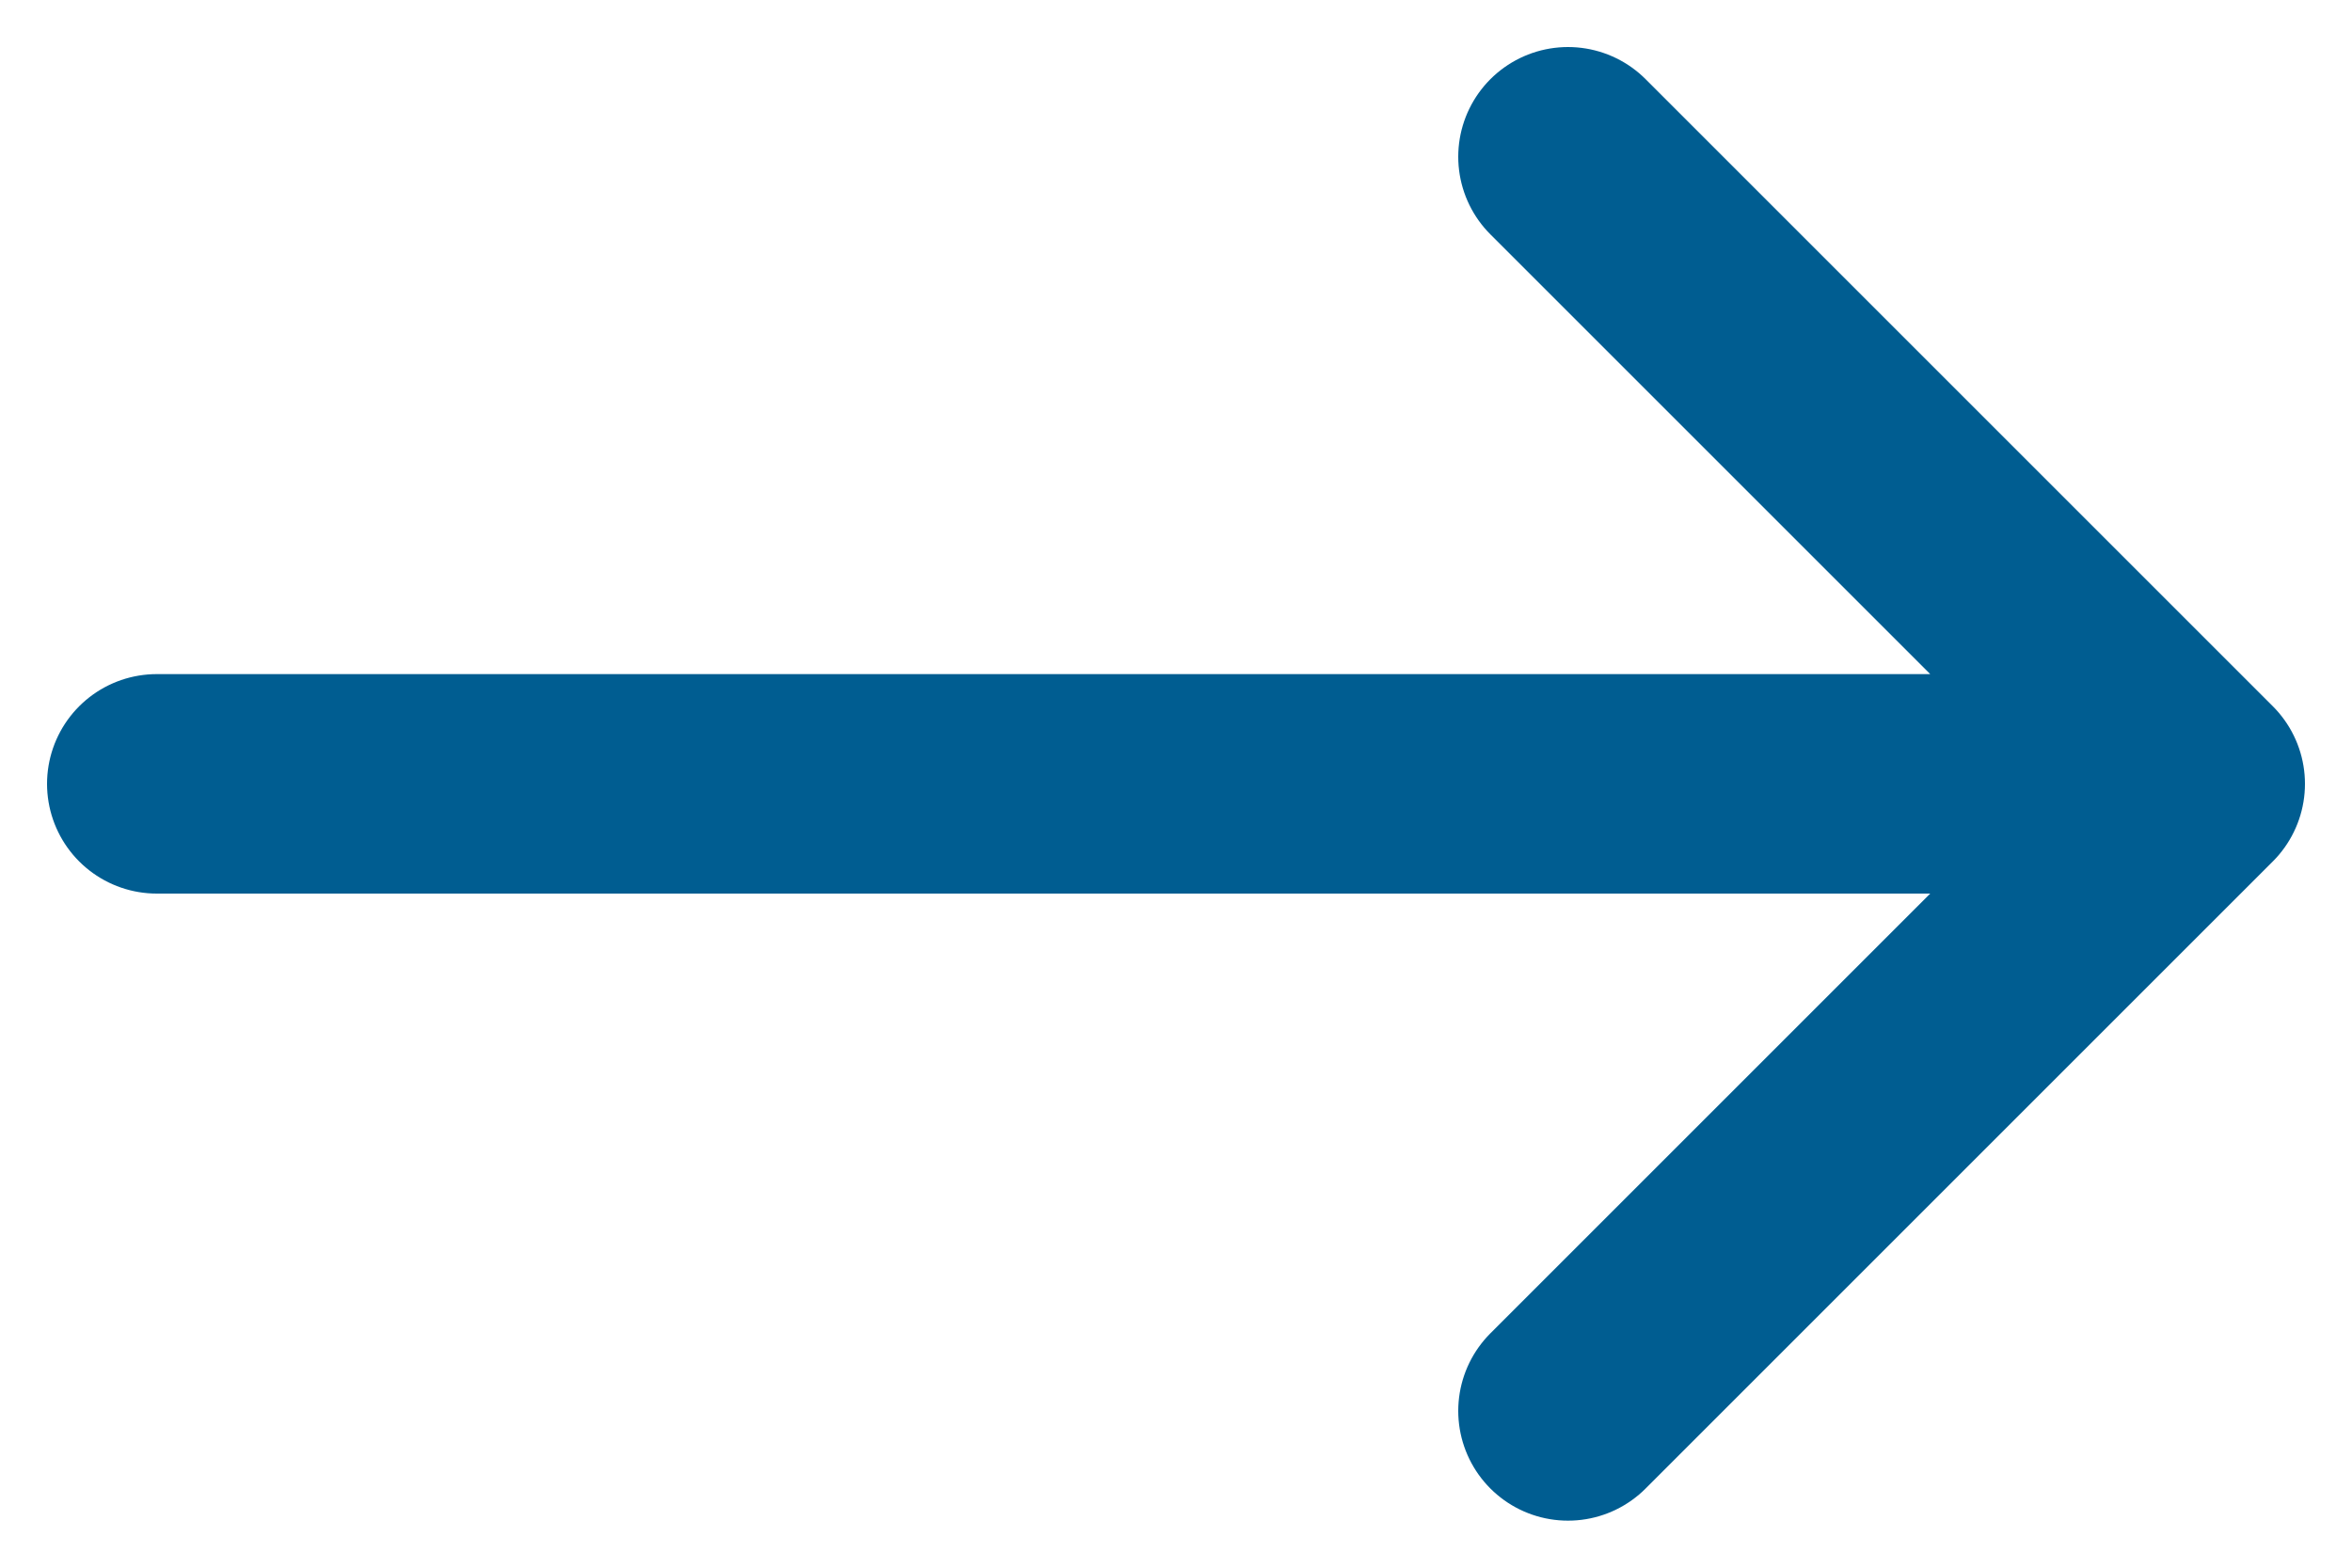
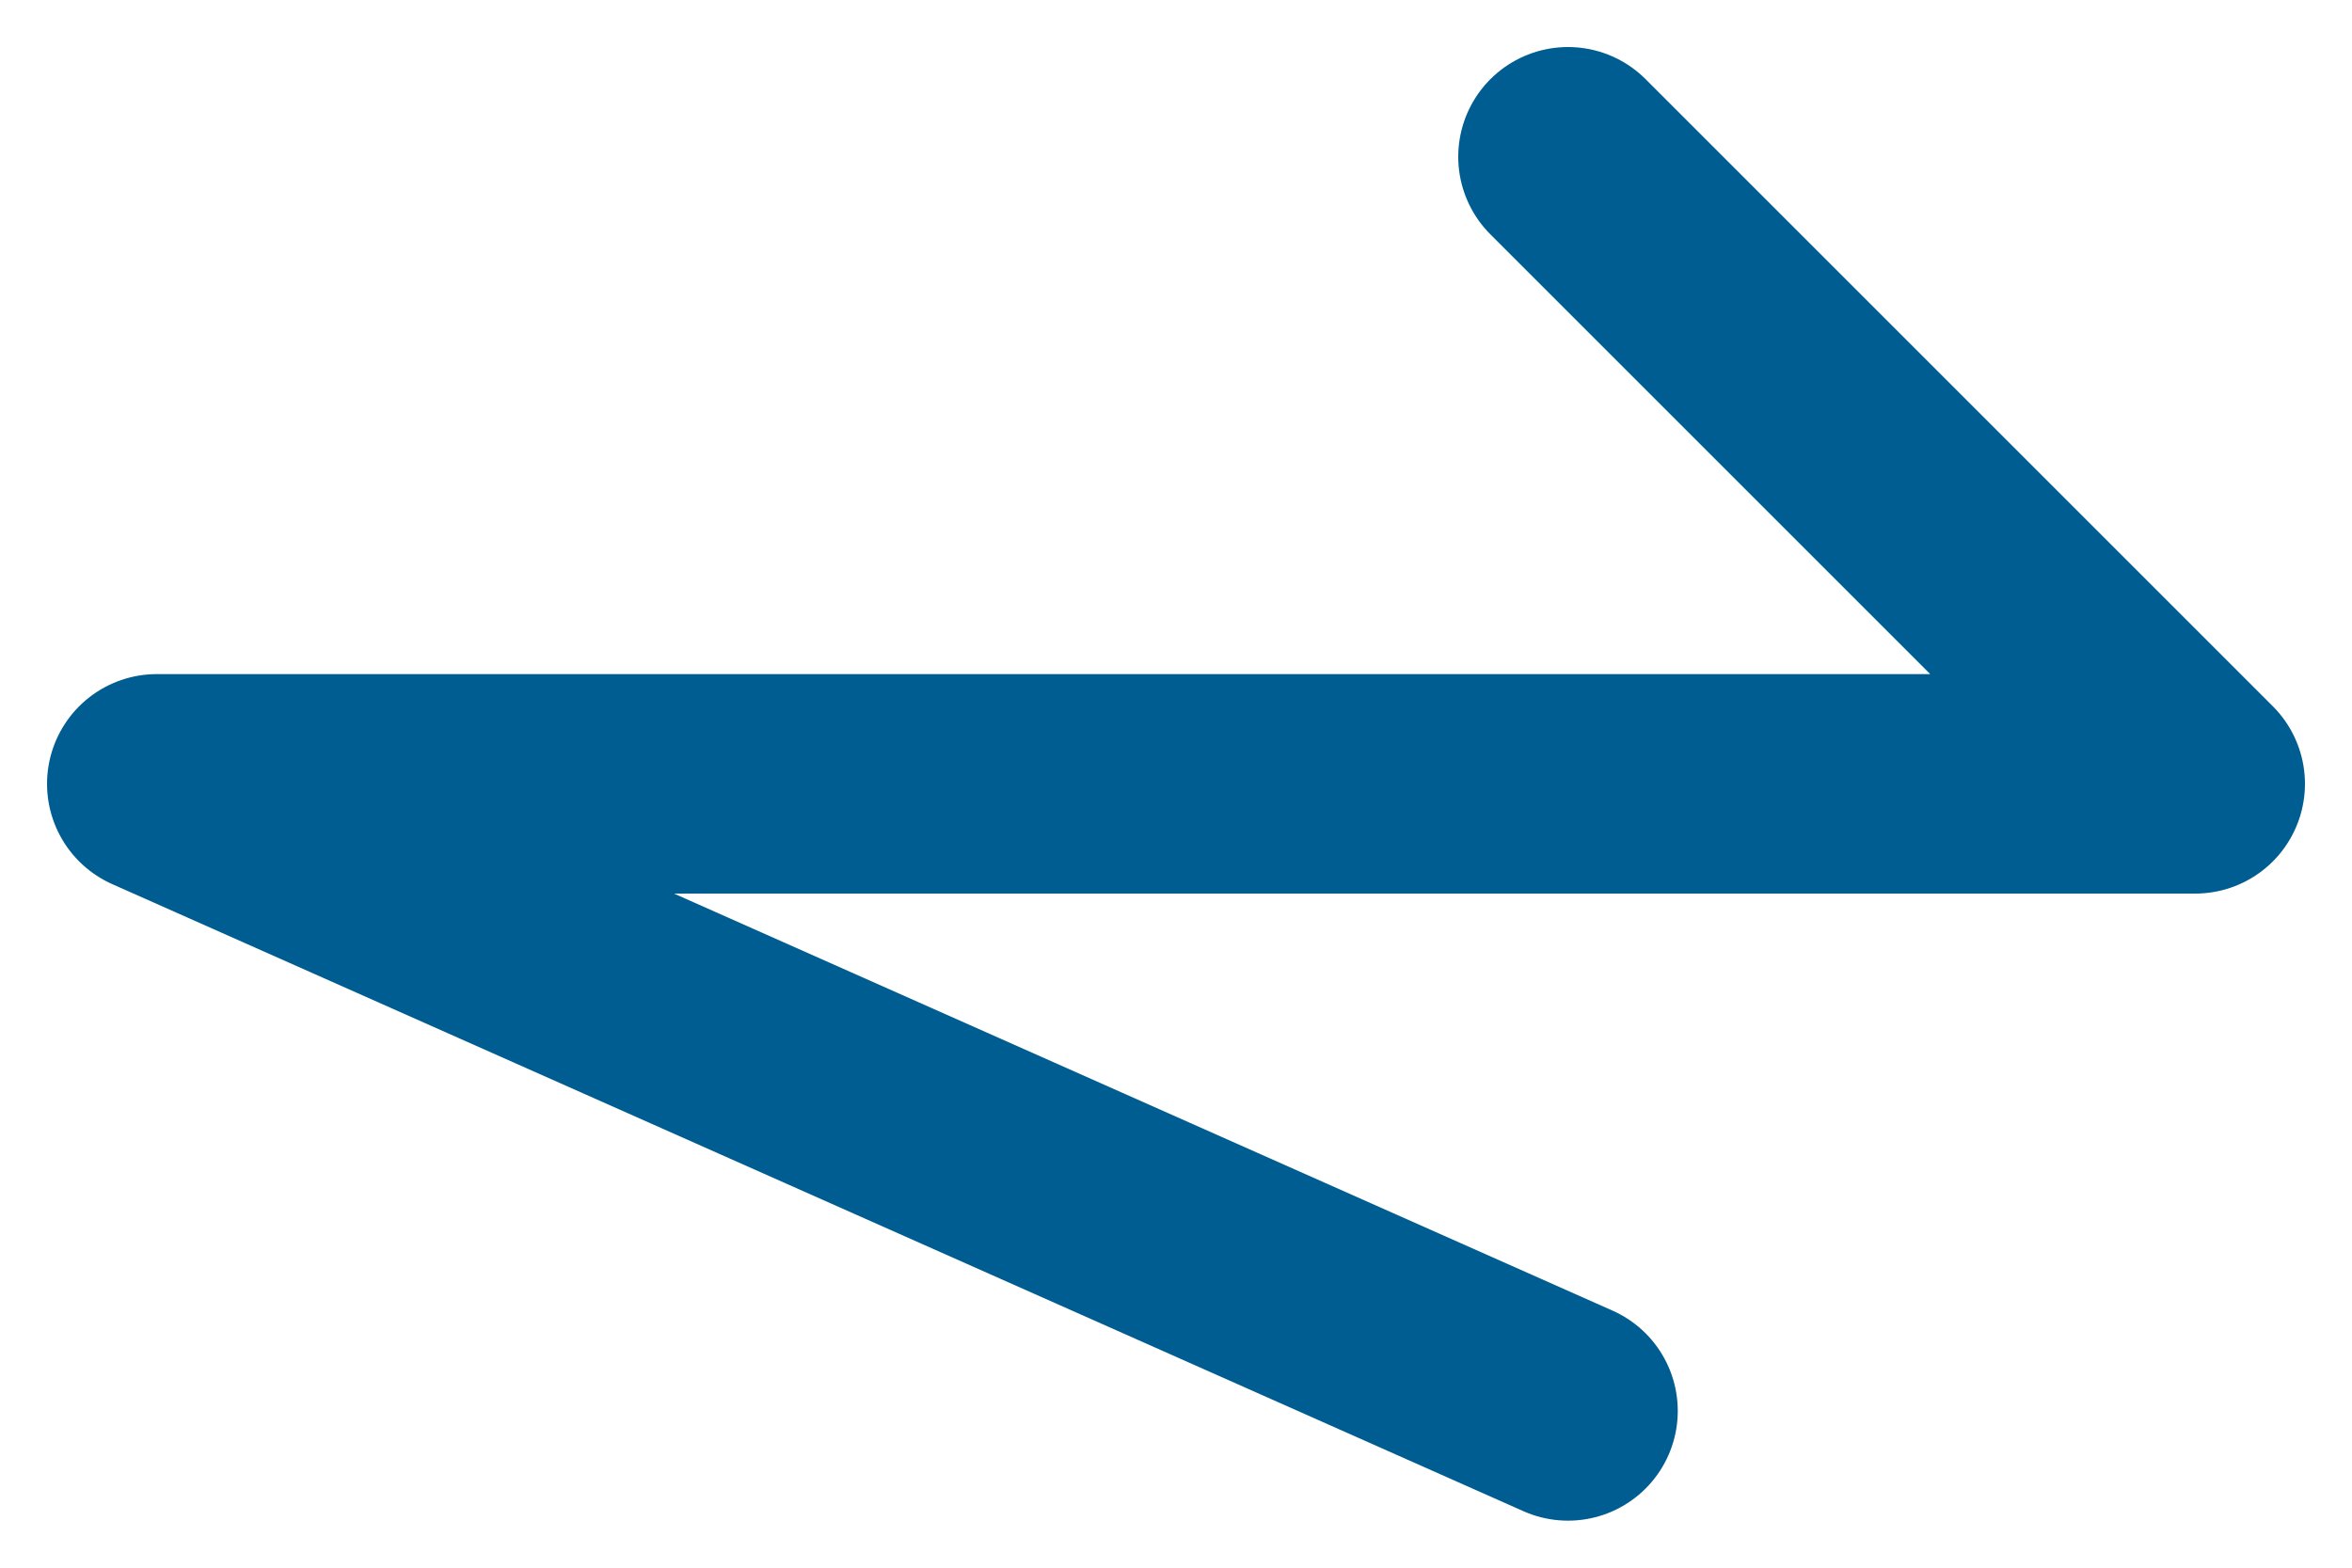
<svg xmlns="http://www.w3.org/2000/svg" width="15" height="10" viewBox="0 0 15 10" fill="none">
-   <path d="M14 5L1 5M14 5L10 9M14 5L10 1" stroke="#005D91" stroke-width="1.4" stroke-linecap="round" stroke-linejoin="round" />
+   <path d="M14 5L1 5L10 9M14 5L10 1" stroke="#005D91" stroke-width="1.4" stroke-linecap="round" stroke-linejoin="round" />
</svg>